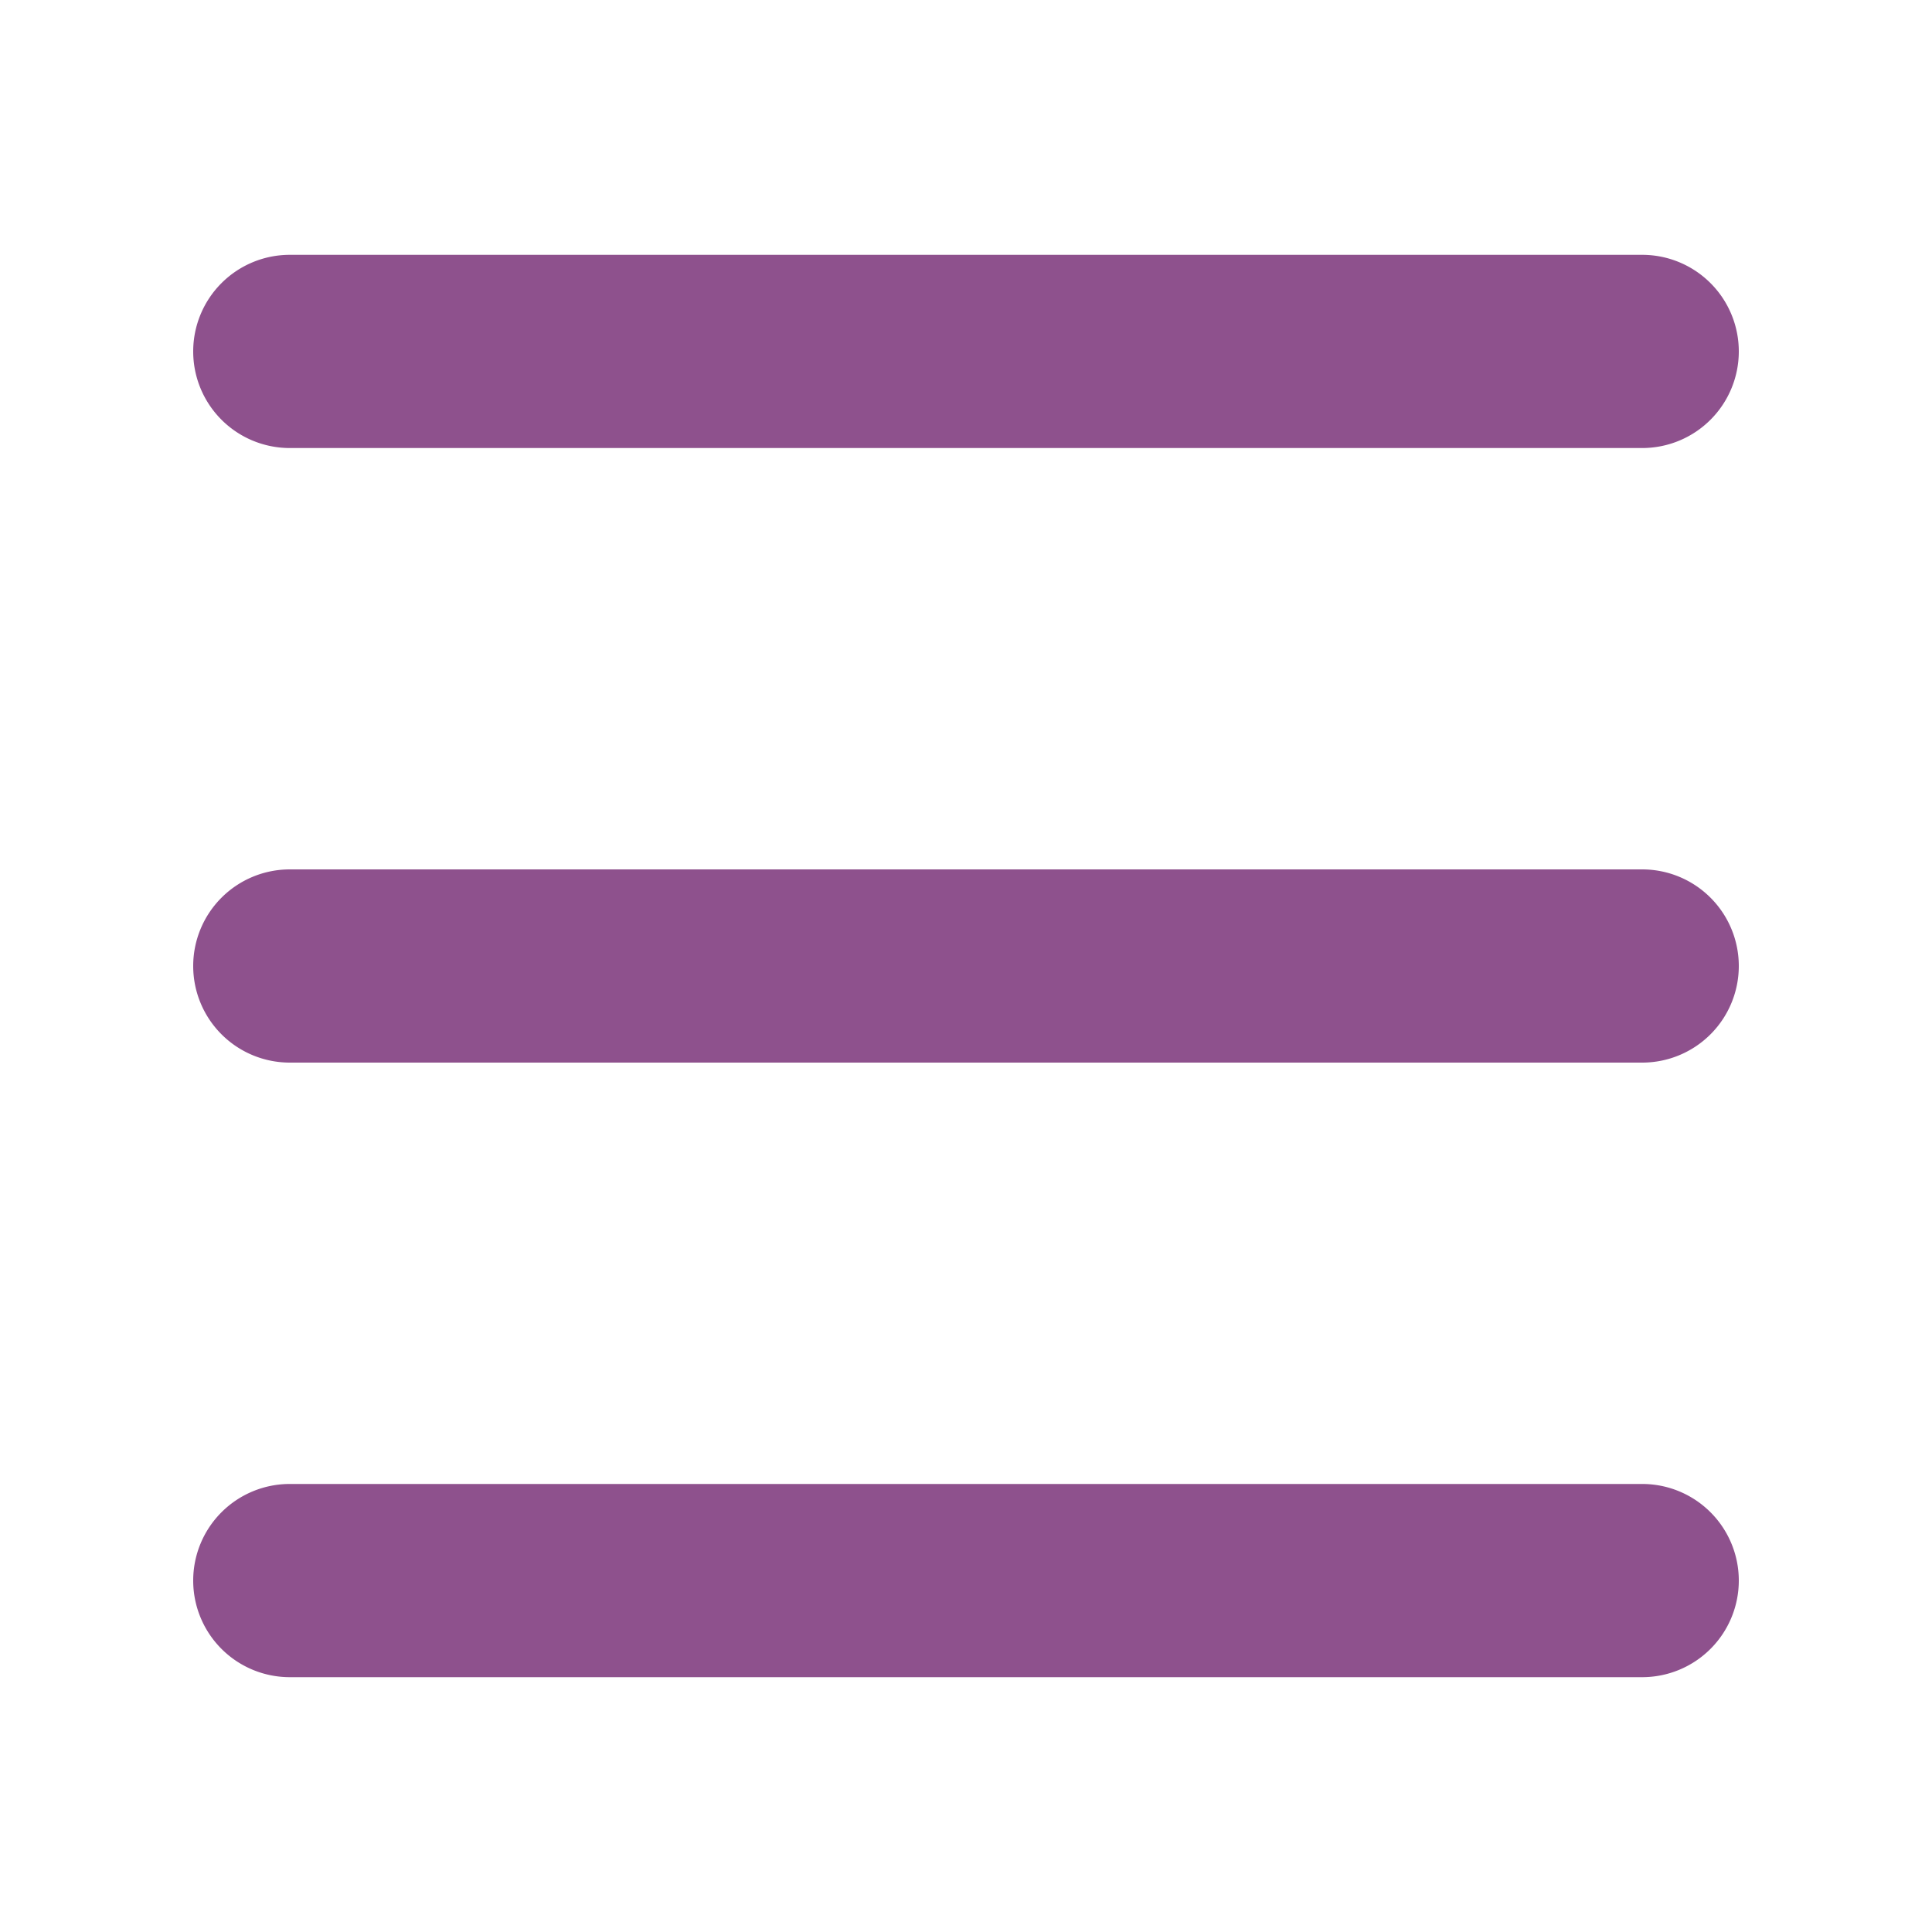
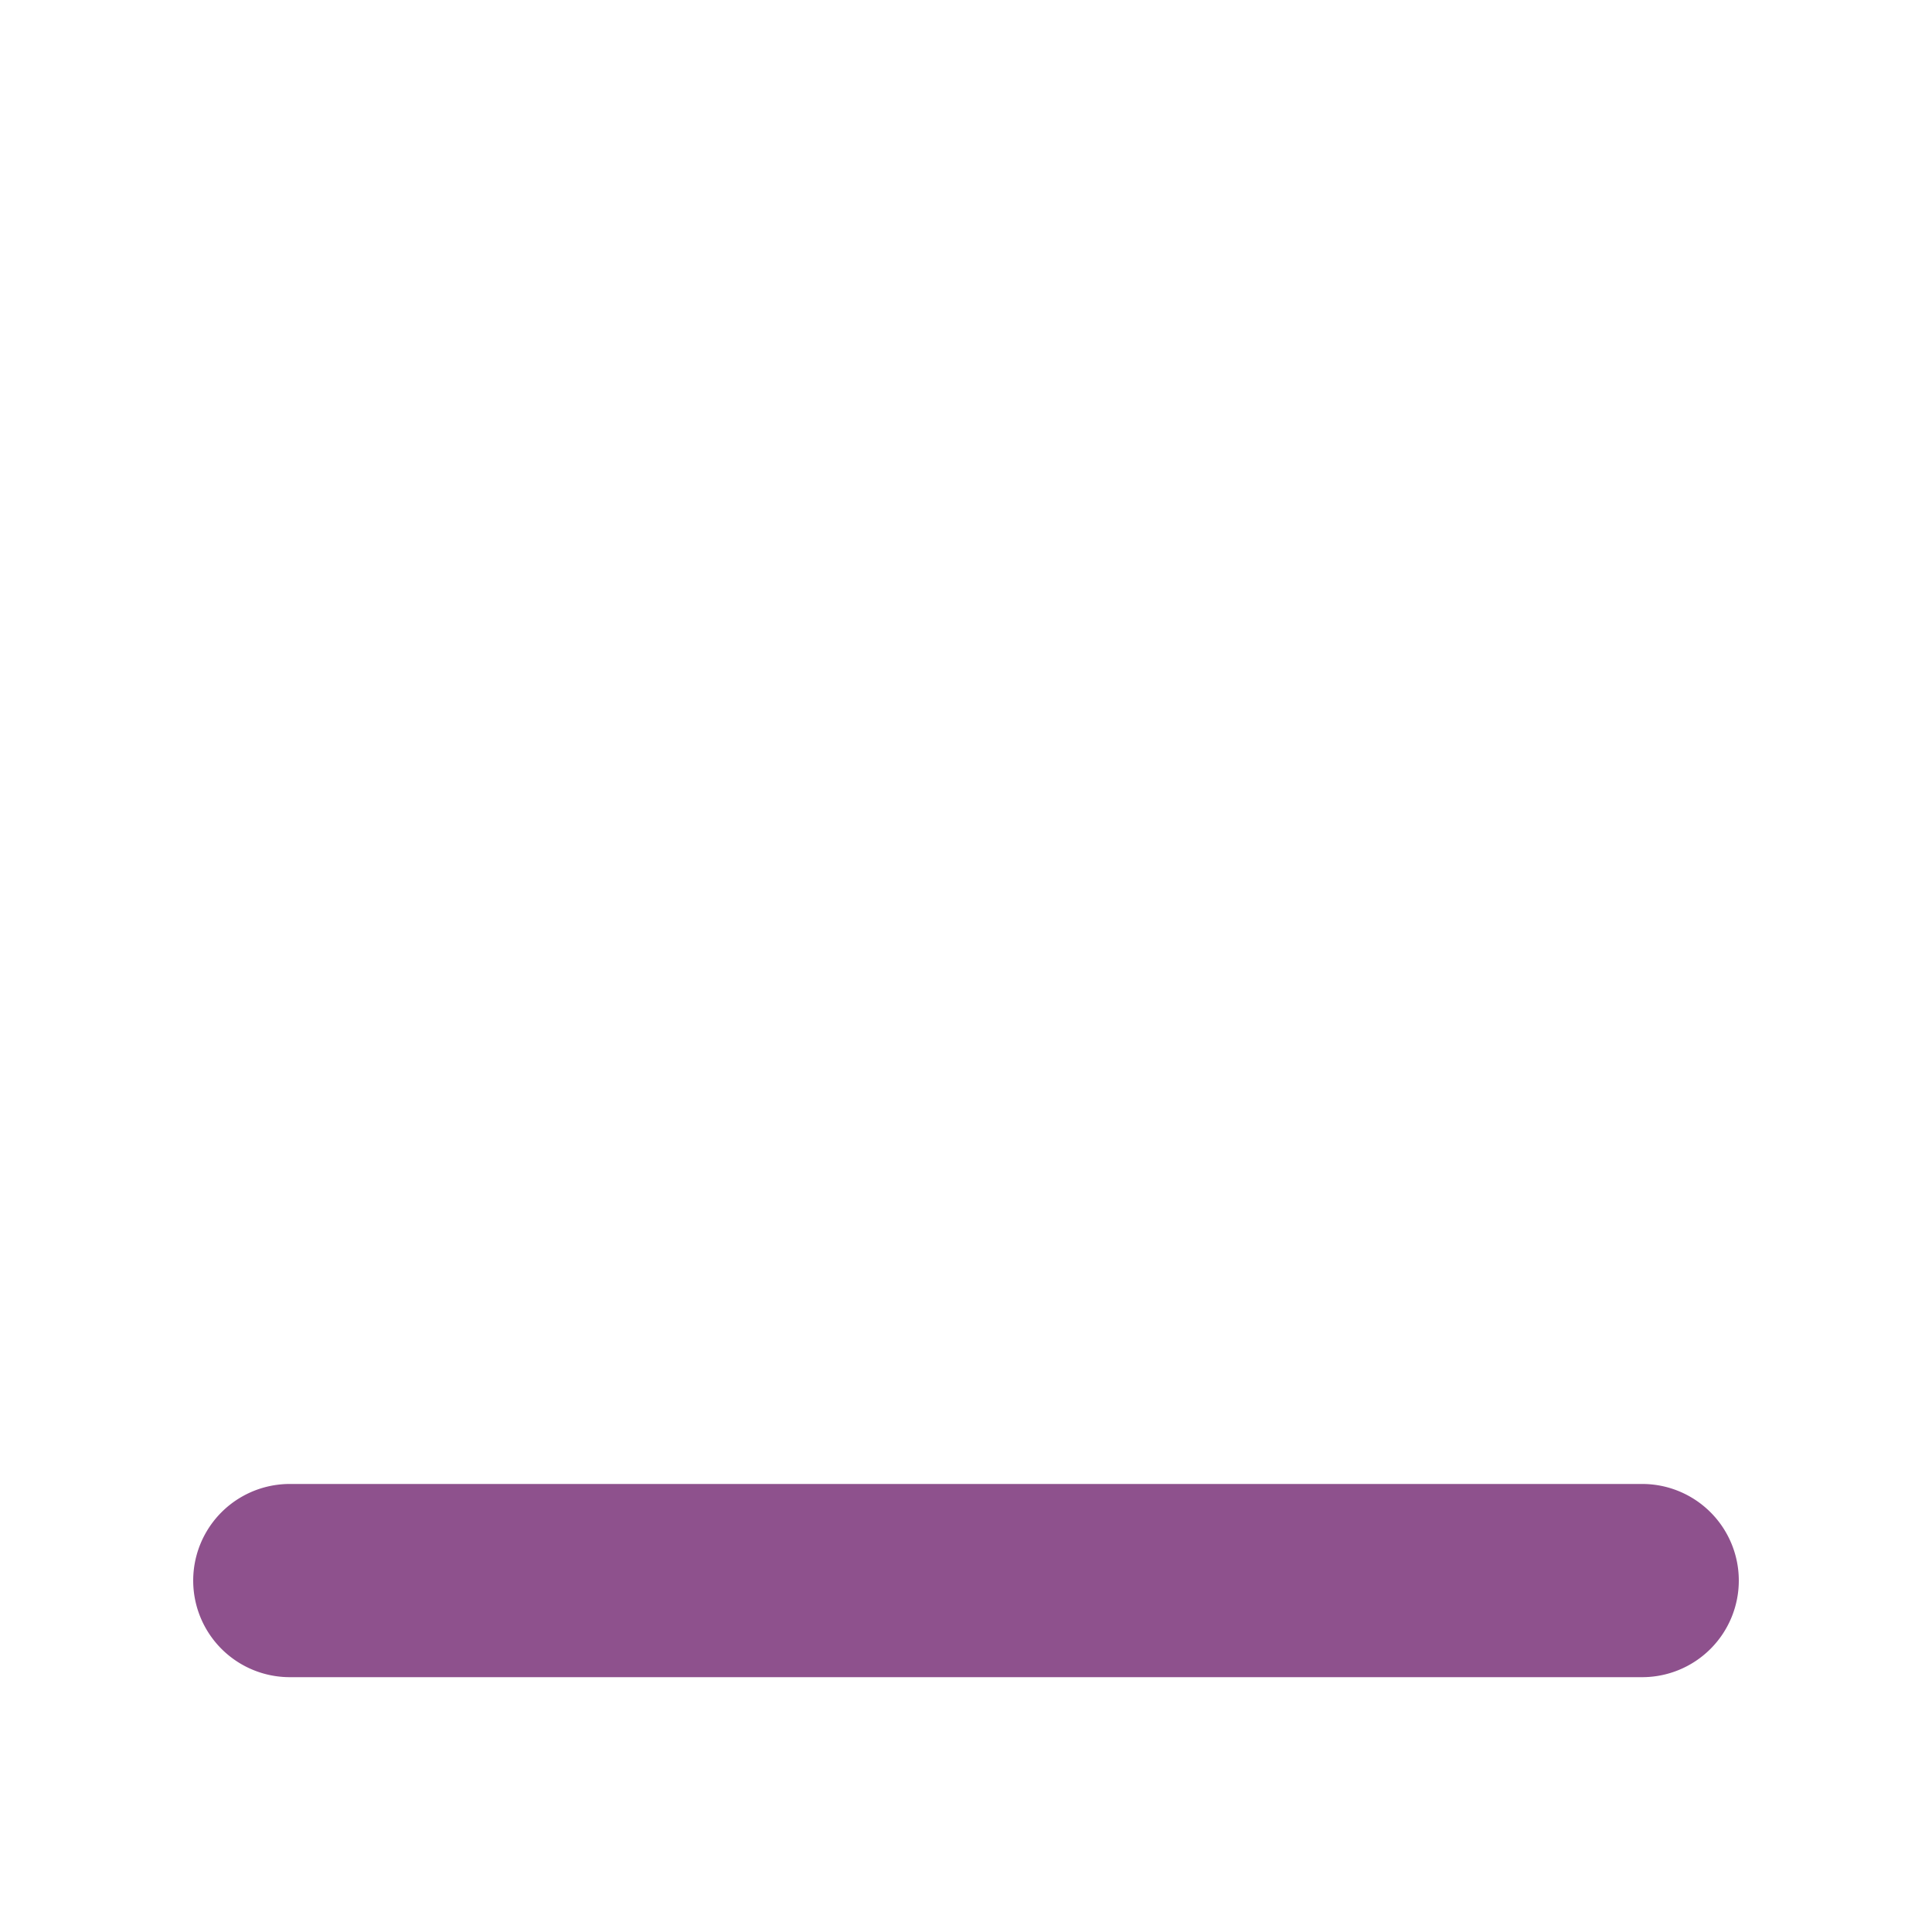
<svg xmlns="http://www.w3.org/2000/svg" viewBox="0 0 100 100">
  <defs>
    <style>.a{fill:none;}.b{fill:#8e518d;}</style>
  </defs>
  <title>ico-menu</title>
-   <rect class="a" width="100" height="100" />
-   <path class="b" d="M15,13.19H85a5,5,0,0,1,5,5h0a5,5,0,0,1-5,5H15a5,5,0,0,1-5-5h0A5,5,0,0,1,15,13.19Z" />
-   <path class="b" d="M15,45H85a5,5,0,0,1,5,5h0a5,5,0,0,1-5,5H15a5,5,0,0,1-5-5h0A5,5,0,0,1,15,45Z" />
-   <path class="b" d="M15,76.81H85a5,5,0,0,1,5,5h0a5,5,0,0,1-5,5H15a5,5,0,0,1-5-5h0A5,5,0,0,1,15,76.81Z" />
+   <path class="b" d="M15,76.81H85a5,5,0,0,1,5,5h0a5,5,0,0,1-5,5H15h0A5,5,0,0,1,15,76.81Z" />
</svg>